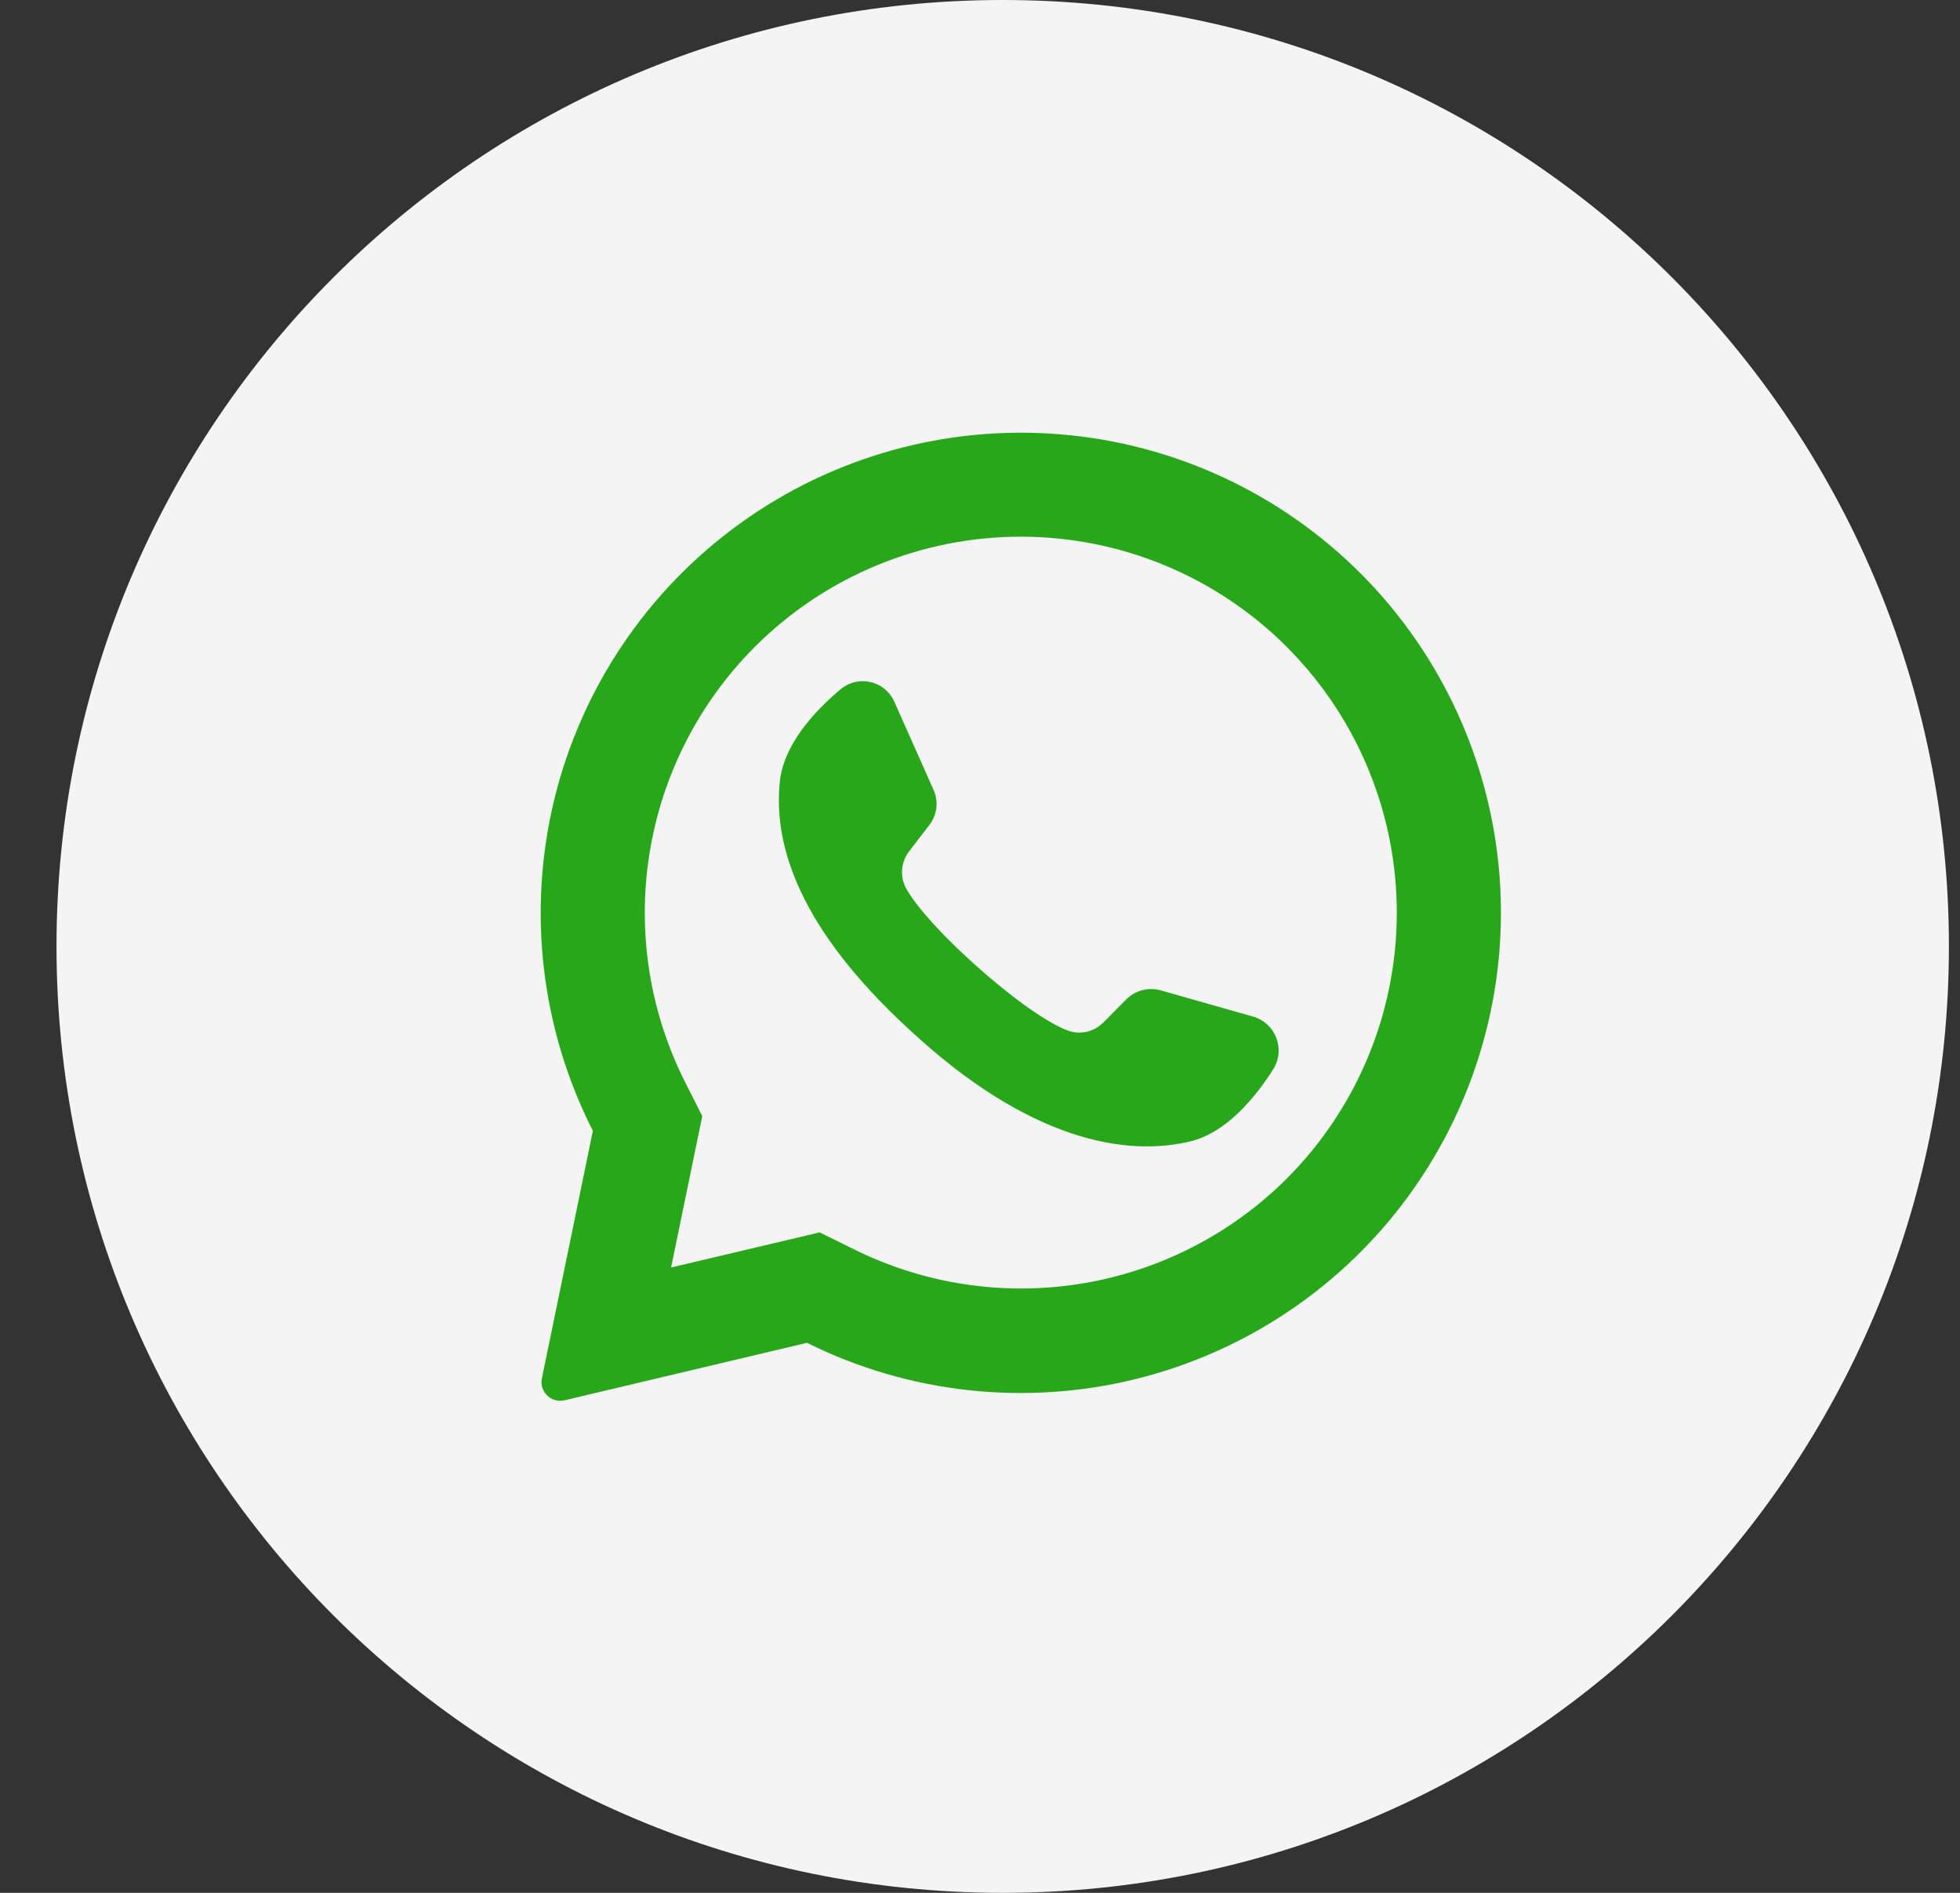
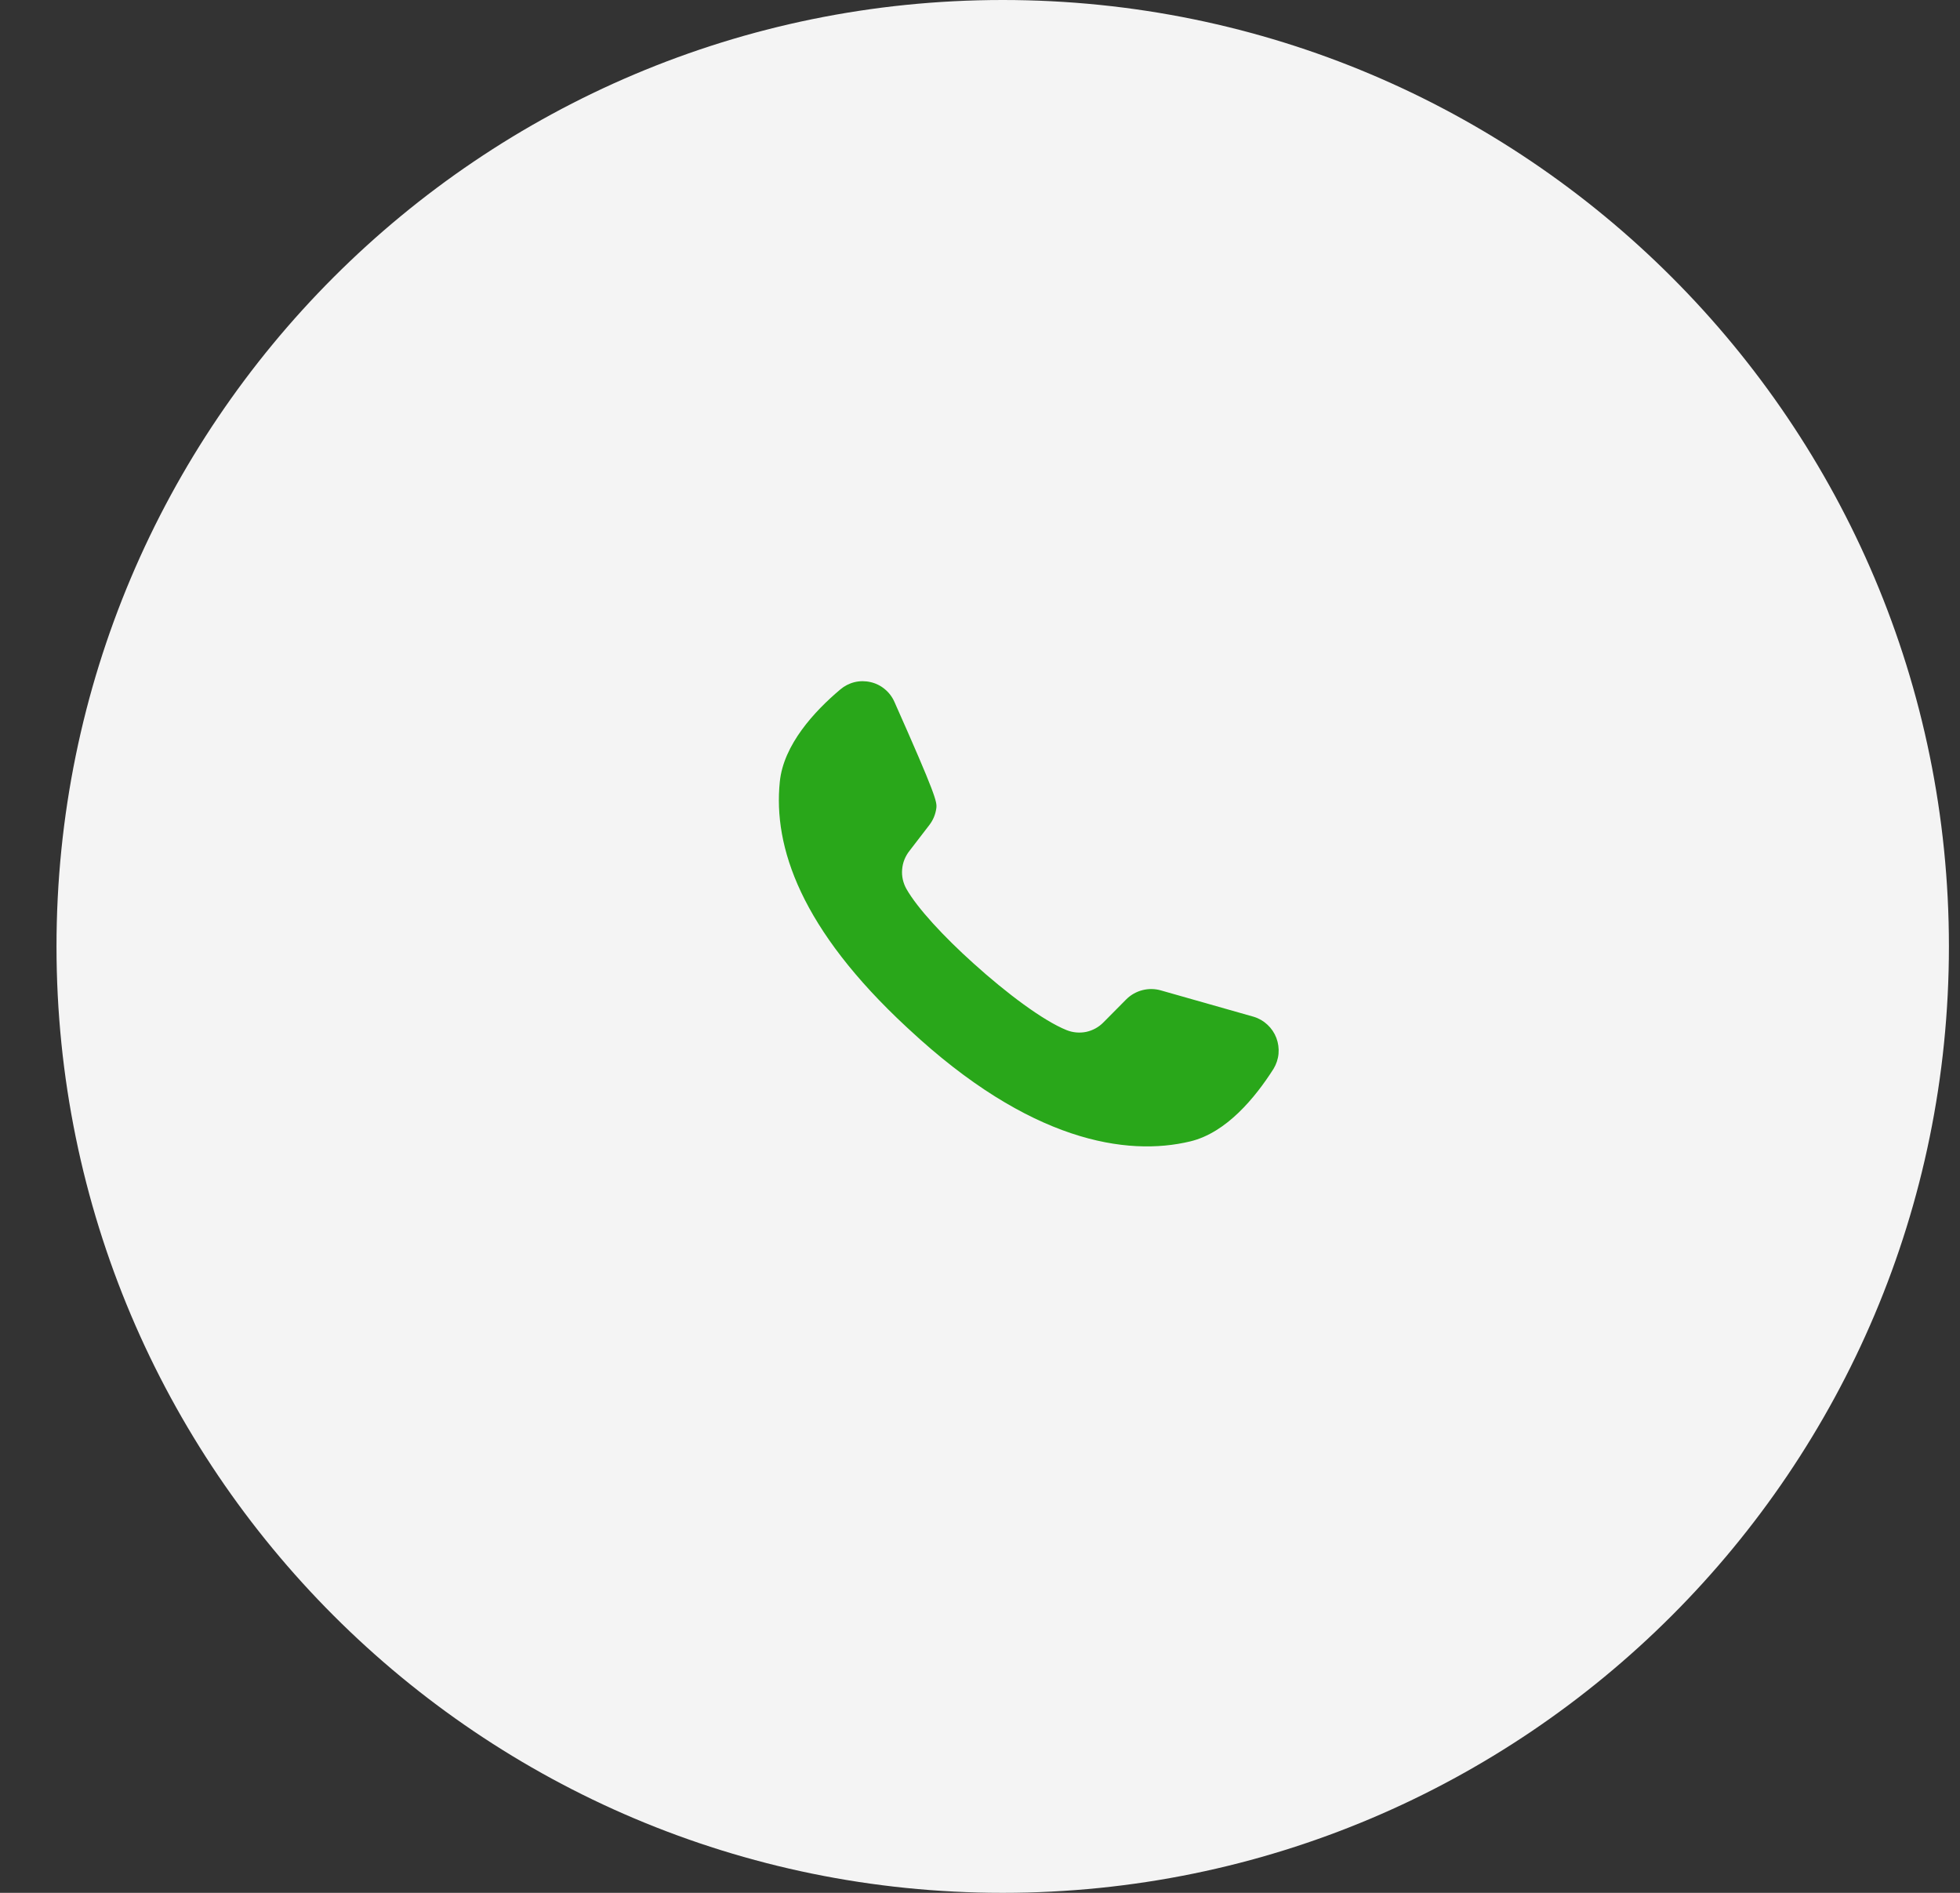
<svg xmlns="http://www.w3.org/2000/svg" width="29" height="28" viewBox="0 0 29 28" fill="none">
  <rect x="0" y="0" width="29" height="28" fill="#333333" stroke="none" />
  <path d="M14.836 28C22.568 28 28.836 21.732 28.836 14C28.836 6.268 22.568 0 14.836 0C7.104 0 0.836 6.268 0.836 14C0.836 21.732 7.104 28 14.836 28Z" fill="#F4F4F4" />
-   <path d="M20.156 8.507C18.964 7.303 17.381 6.564 15.692 6.425C14.003 6.285 12.32 6.753 10.946 7.746C9.572 8.738 8.598 10.188 8.199 11.835C7.801 13.482 8.004 15.217 8.772 16.728L8.018 20.389C8.01 20.425 8.01 20.463 8.017 20.499C8.025 20.536 8.04 20.57 8.061 20.601C8.092 20.647 8.137 20.683 8.189 20.703C8.241 20.723 8.298 20.727 8.353 20.714L11.94 19.864C13.447 20.613 15.17 20.802 16.803 20.4C18.436 19.997 19.873 19.029 20.859 17.666C21.845 16.303 22.316 14.634 22.187 12.957C22.058 11.28 21.339 9.703 20.156 8.507ZM19.038 17.435C18.213 18.258 17.15 18.801 16 18.988C14.851 19.175 13.671 18.996 12.628 18.477L12.128 18.23L9.928 18.75L9.935 18.723L10.391 16.509L10.146 16.026C9.613 14.979 9.425 13.791 9.609 12.631C9.793 11.471 10.339 10.399 11.169 9.568C12.213 8.525 13.628 7.939 15.104 7.939C16.579 7.939 17.994 8.525 19.038 9.568C19.047 9.578 19.056 9.588 19.066 9.597C20.097 10.643 20.672 12.054 20.667 13.522C20.661 14.99 20.076 16.397 19.038 17.435Z" fill="#29A71A" />
-   <path d="M18.843 15.811C18.573 16.235 18.147 16.755 17.612 16.884C16.674 17.11 15.235 16.891 13.445 15.222L13.423 15.202C11.848 13.743 11.439 12.528 11.538 11.564C11.593 11.017 12.049 10.522 12.433 10.199C12.494 10.147 12.566 10.11 12.643 10.091C12.721 10.072 12.802 10.072 12.88 10.09C12.957 10.107 13.03 10.143 13.091 10.194C13.153 10.245 13.202 10.31 13.234 10.383L13.813 11.685C13.851 11.77 13.865 11.863 13.854 11.954C13.842 12.046 13.806 12.133 13.749 12.206L13.457 12.586C13.394 12.665 13.356 12.76 13.348 12.861C13.339 12.961 13.362 13.061 13.411 13.149C13.575 13.437 13.968 13.86 14.405 14.252C14.894 14.694 15.437 15.1 15.781 15.238C15.873 15.275 15.974 15.284 16.072 15.264C16.169 15.243 16.258 15.194 16.327 15.123L16.667 14.78C16.732 14.716 16.814 14.67 16.903 14.647C16.992 14.624 17.086 14.625 17.174 14.65L18.551 15.041C18.627 15.064 18.697 15.105 18.754 15.159C18.812 15.213 18.857 15.28 18.885 15.354C18.913 15.429 18.924 15.508 18.917 15.587C18.91 15.666 18.884 15.743 18.843 15.811Z" fill="#29A71A" />
+   <path d="M18.843 15.811C18.573 16.235 18.147 16.755 17.612 16.884C16.674 17.11 15.235 16.891 13.445 15.222L13.423 15.202C11.848 13.743 11.439 12.528 11.538 11.564C11.593 11.017 12.049 10.522 12.433 10.199C12.494 10.147 12.566 10.11 12.643 10.091C12.721 10.072 12.802 10.072 12.88 10.09C12.957 10.107 13.03 10.143 13.091 10.194C13.153 10.245 13.202 10.31 13.234 10.383C13.851 11.77 13.865 11.863 13.854 11.954C13.842 12.046 13.806 12.133 13.749 12.206L13.457 12.586C13.394 12.665 13.356 12.76 13.348 12.861C13.339 12.961 13.362 13.061 13.411 13.149C13.575 13.437 13.968 13.86 14.405 14.252C14.894 14.694 15.437 15.1 15.781 15.238C15.873 15.275 15.974 15.284 16.072 15.264C16.169 15.243 16.258 15.194 16.327 15.123L16.667 14.78C16.732 14.716 16.814 14.67 16.903 14.647C16.992 14.624 17.086 14.625 17.174 14.65L18.551 15.041C18.627 15.064 18.697 15.105 18.754 15.159C18.812 15.213 18.857 15.28 18.885 15.354C18.913 15.429 18.924 15.508 18.917 15.587C18.91 15.666 18.884 15.743 18.843 15.811Z" fill="#29A71A" />
</svg>